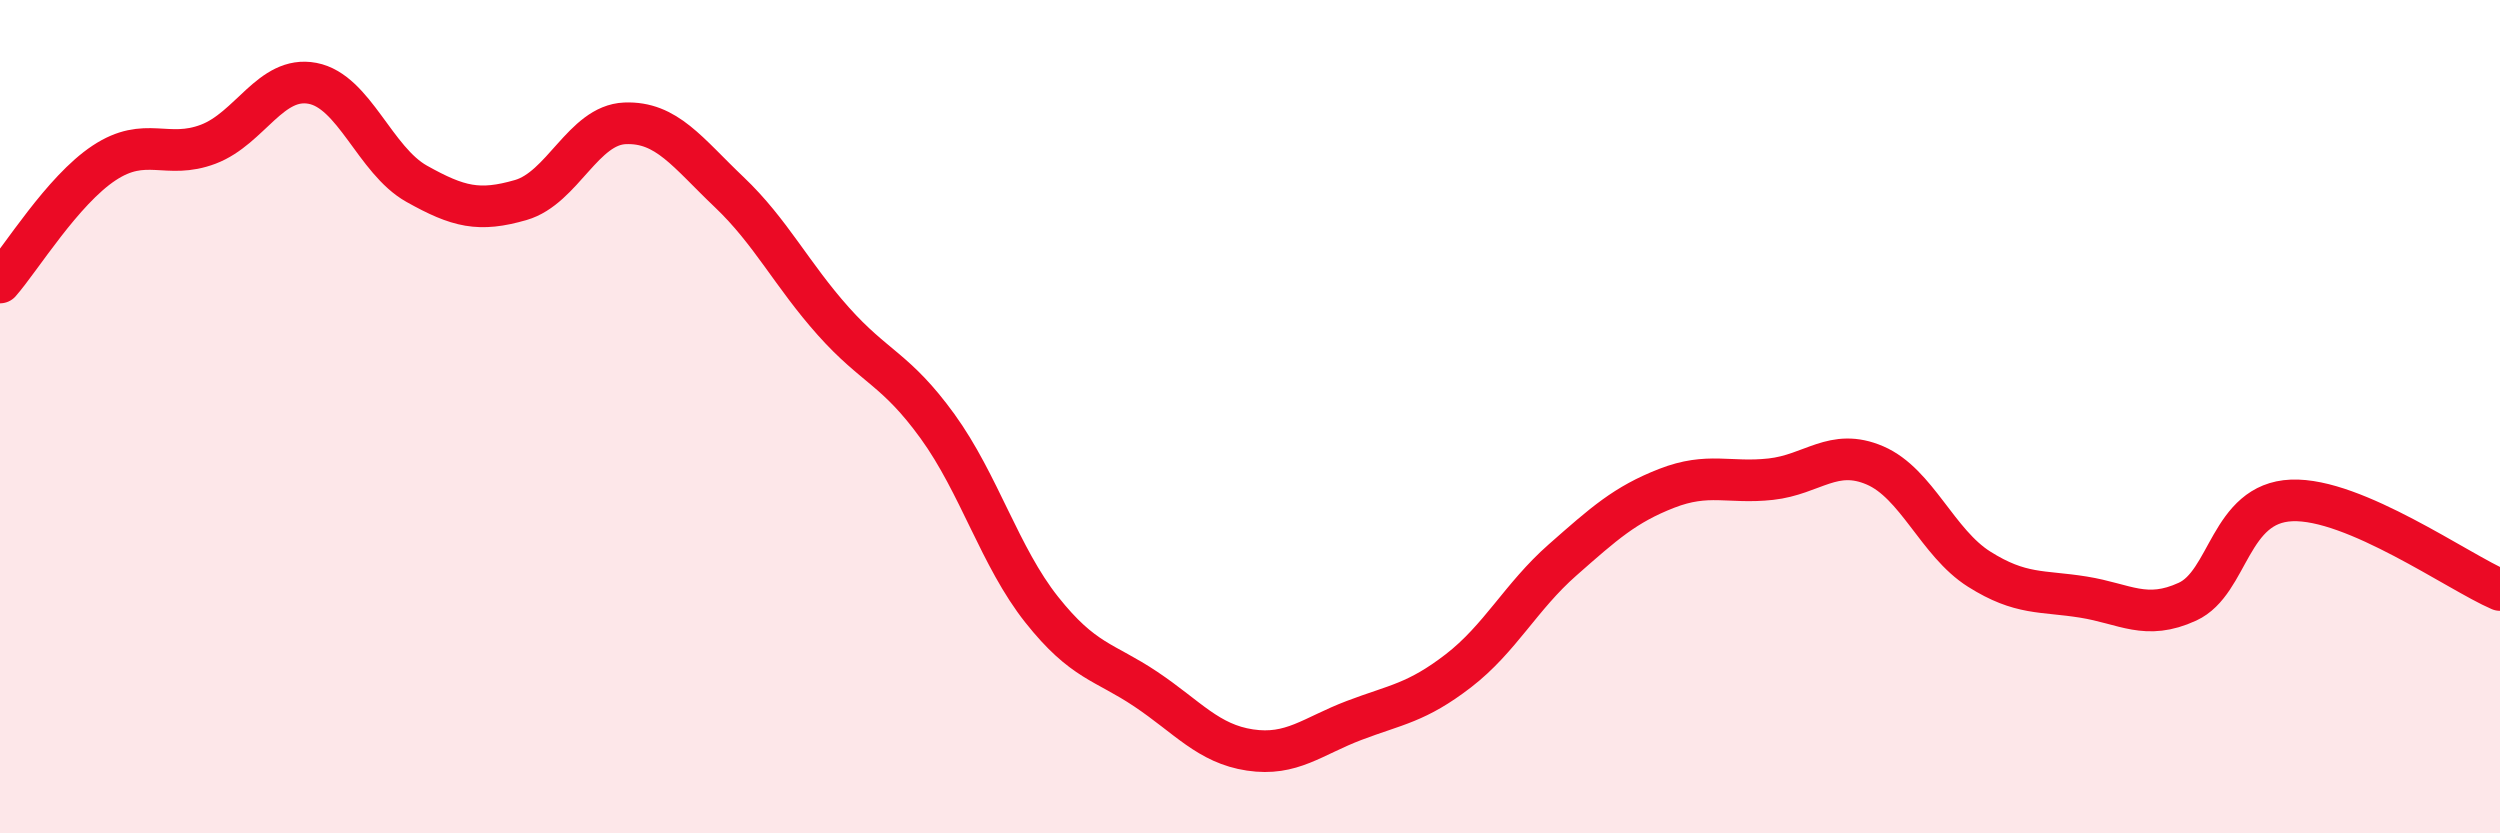
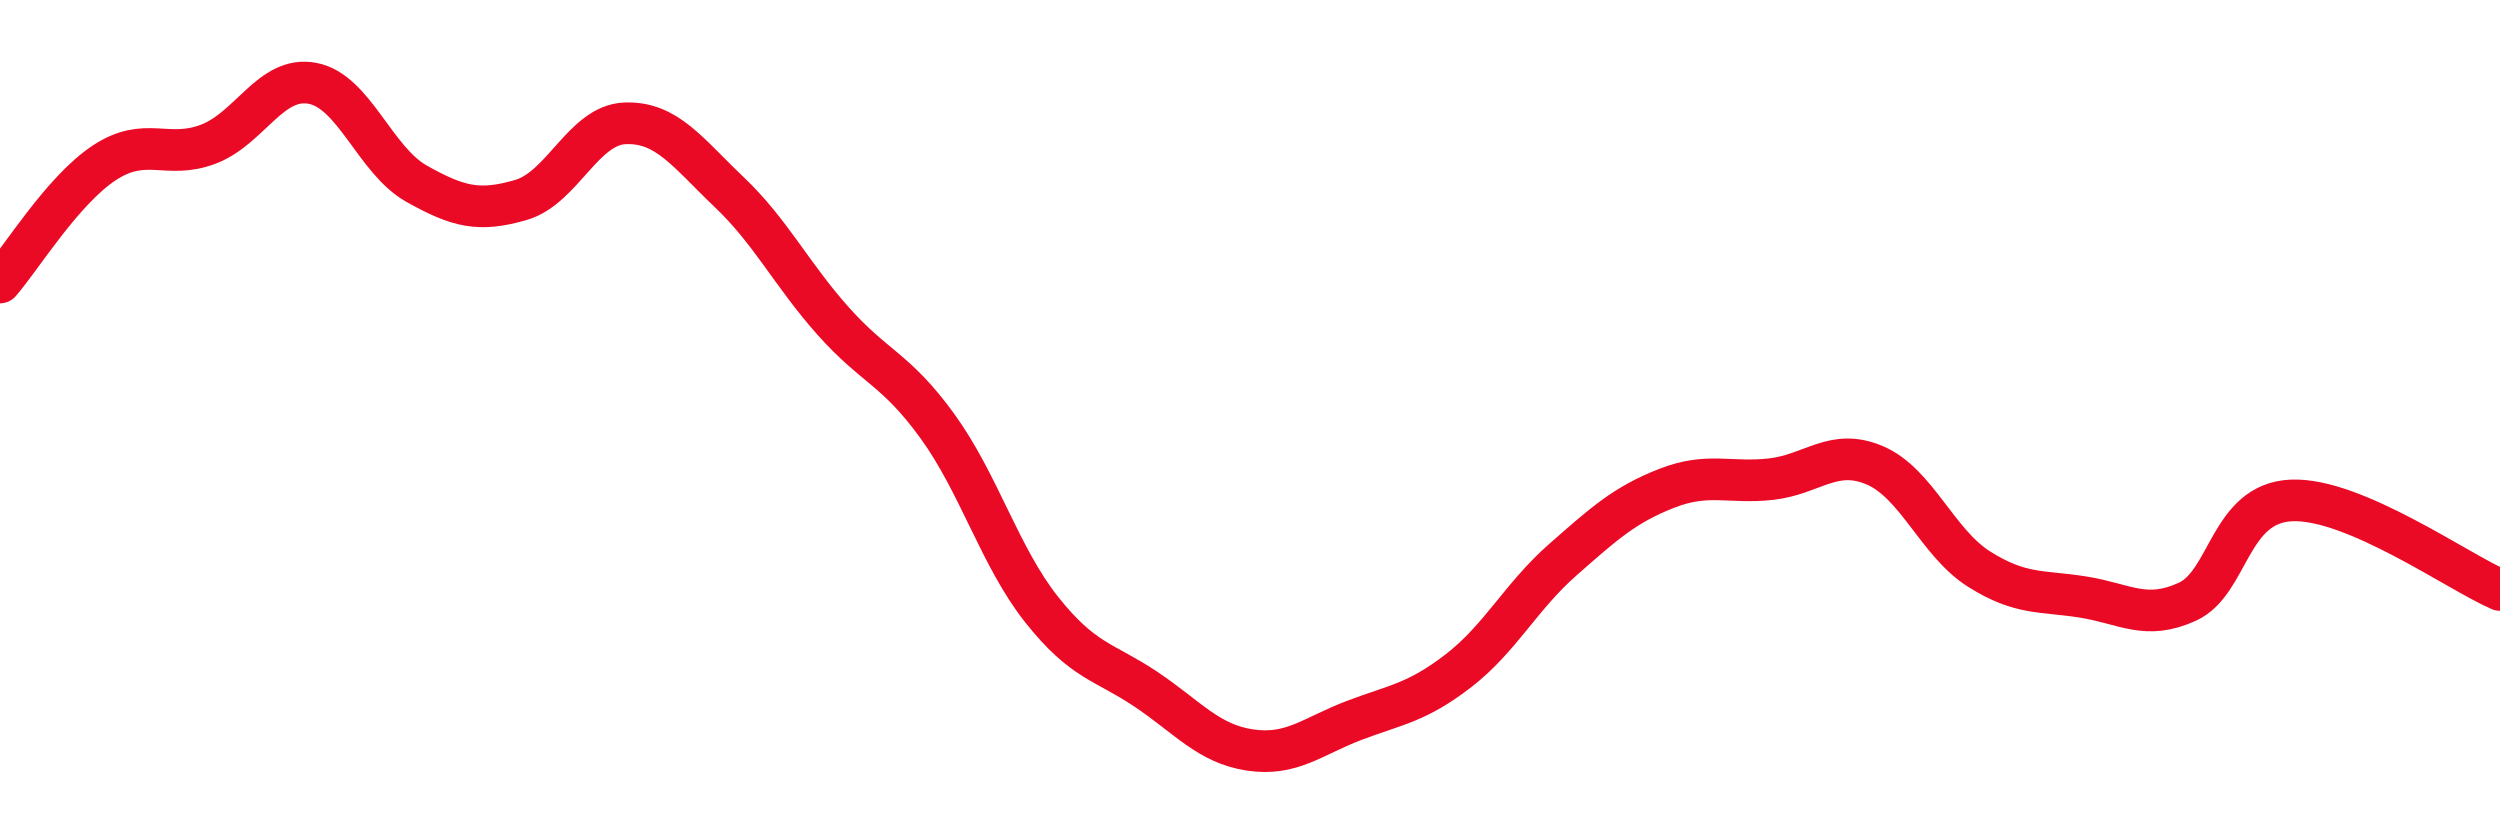
<svg xmlns="http://www.w3.org/2000/svg" width="60" height="20" viewBox="0 0 60 20">
-   <path d="M 0,6.78 C 0.5,6.21 1.5,4.57 2.5,3.91 C 3.5,3.25 4,3.84 5,3.46 C 6,3.08 6.5,1.81 7.5,2 C 8.5,2.19 9,3.85 10,4.41 C 11,4.97 11.5,5.09 12.5,4.8 C 13.5,4.51 14,3 15,2.96 C 16,2.92 16.5,3.66 17.5,4.61 C 18.5,5.56 19,6.59 20,7.71 C 21,8.83 21.5,8.85 22.5,10.23 C 23.5,11.61 24,13.37 25,14.63 C 26,15.89 26.5,15.87 27.5,16.54 C 28.5,17.21 29,17.85 30,18 C 31,18.15 31.5,17.67 32.5,17.29 C 33.5,16.91 34,16.87 35,16.1 C 36,15.33 36.5,14.32 37.5,13.44 C 38.5,12.56 39,12.11 40,11.72 C 41,11.33 41.5,11.61 42.5,11.5 C 43.5,11.39 44,10.74 45,11.17 C 46,11.6 46.5,13.03 47.5,13.66 C 48.5,14.29 49,14.17 50,14.33 C 51,14.49 51.5,14.9 52.5,14.44 C 53.5,13.98 53.5,12.07 55,12.01 C 56.5,11.95 59,13.73 60,14.16L60 20L0 20Z" fill="#EB0A25" opacity="0.1" stroke-linecap="round" stroke-linejoin="round" />
  <path d="M 0,6.78 C 0.5,6.21 1.5,4.57 2.5,3.91 C 3.5,3.25 4,3.84 5,3.46 C 6,3.08 6.5,1.81 7.5,2 C 8.5,2.19 9,3.85 10,4.41 C 11,4.97 11.5,5.09 12.5,4.8 C 13.5,4.51 14,3 15,2.96 C 16,2.92 16.5,3.66 17.5,4.61 C 18.5,5.56 19,6.59 20,7.71 C 21,8.83 21.5,8.85 22.5,10.23 C 23.5,11.61 24,13.37 25,14.63 C 26,15.89 26.5,15.87 27.5,16.54 C 28.5,17.21 29,17.85 30,18 C 31,18.15 31.5,17.67 32.5,17.29 C 33.5,16.91 34,16.87 35,16.1 C 36,15.33 36.5,14.32 37.5,13.44 C 38.5,12.56 39,12.11 40,11.72 C 41,11.33 41.5,11.61 42.5,11.5 C 43.5,11.39 44,10.74 45,11.17 C 46,11.6 46.5,13.03 47.5,13.66 C 48.5,14.29 49,14.17 50,14.33 C 51,14.49 51.5,14.9 52.5,14.44 C 53.5,13.98 53.5,12.07 55,12.01 C 56.5,11.95 59,13.73 60,14.16" stroke="#EB0A25" stroke-width="1" fill="none" stroke-linecap="round" stroke-linejoin="round" />
</svg>